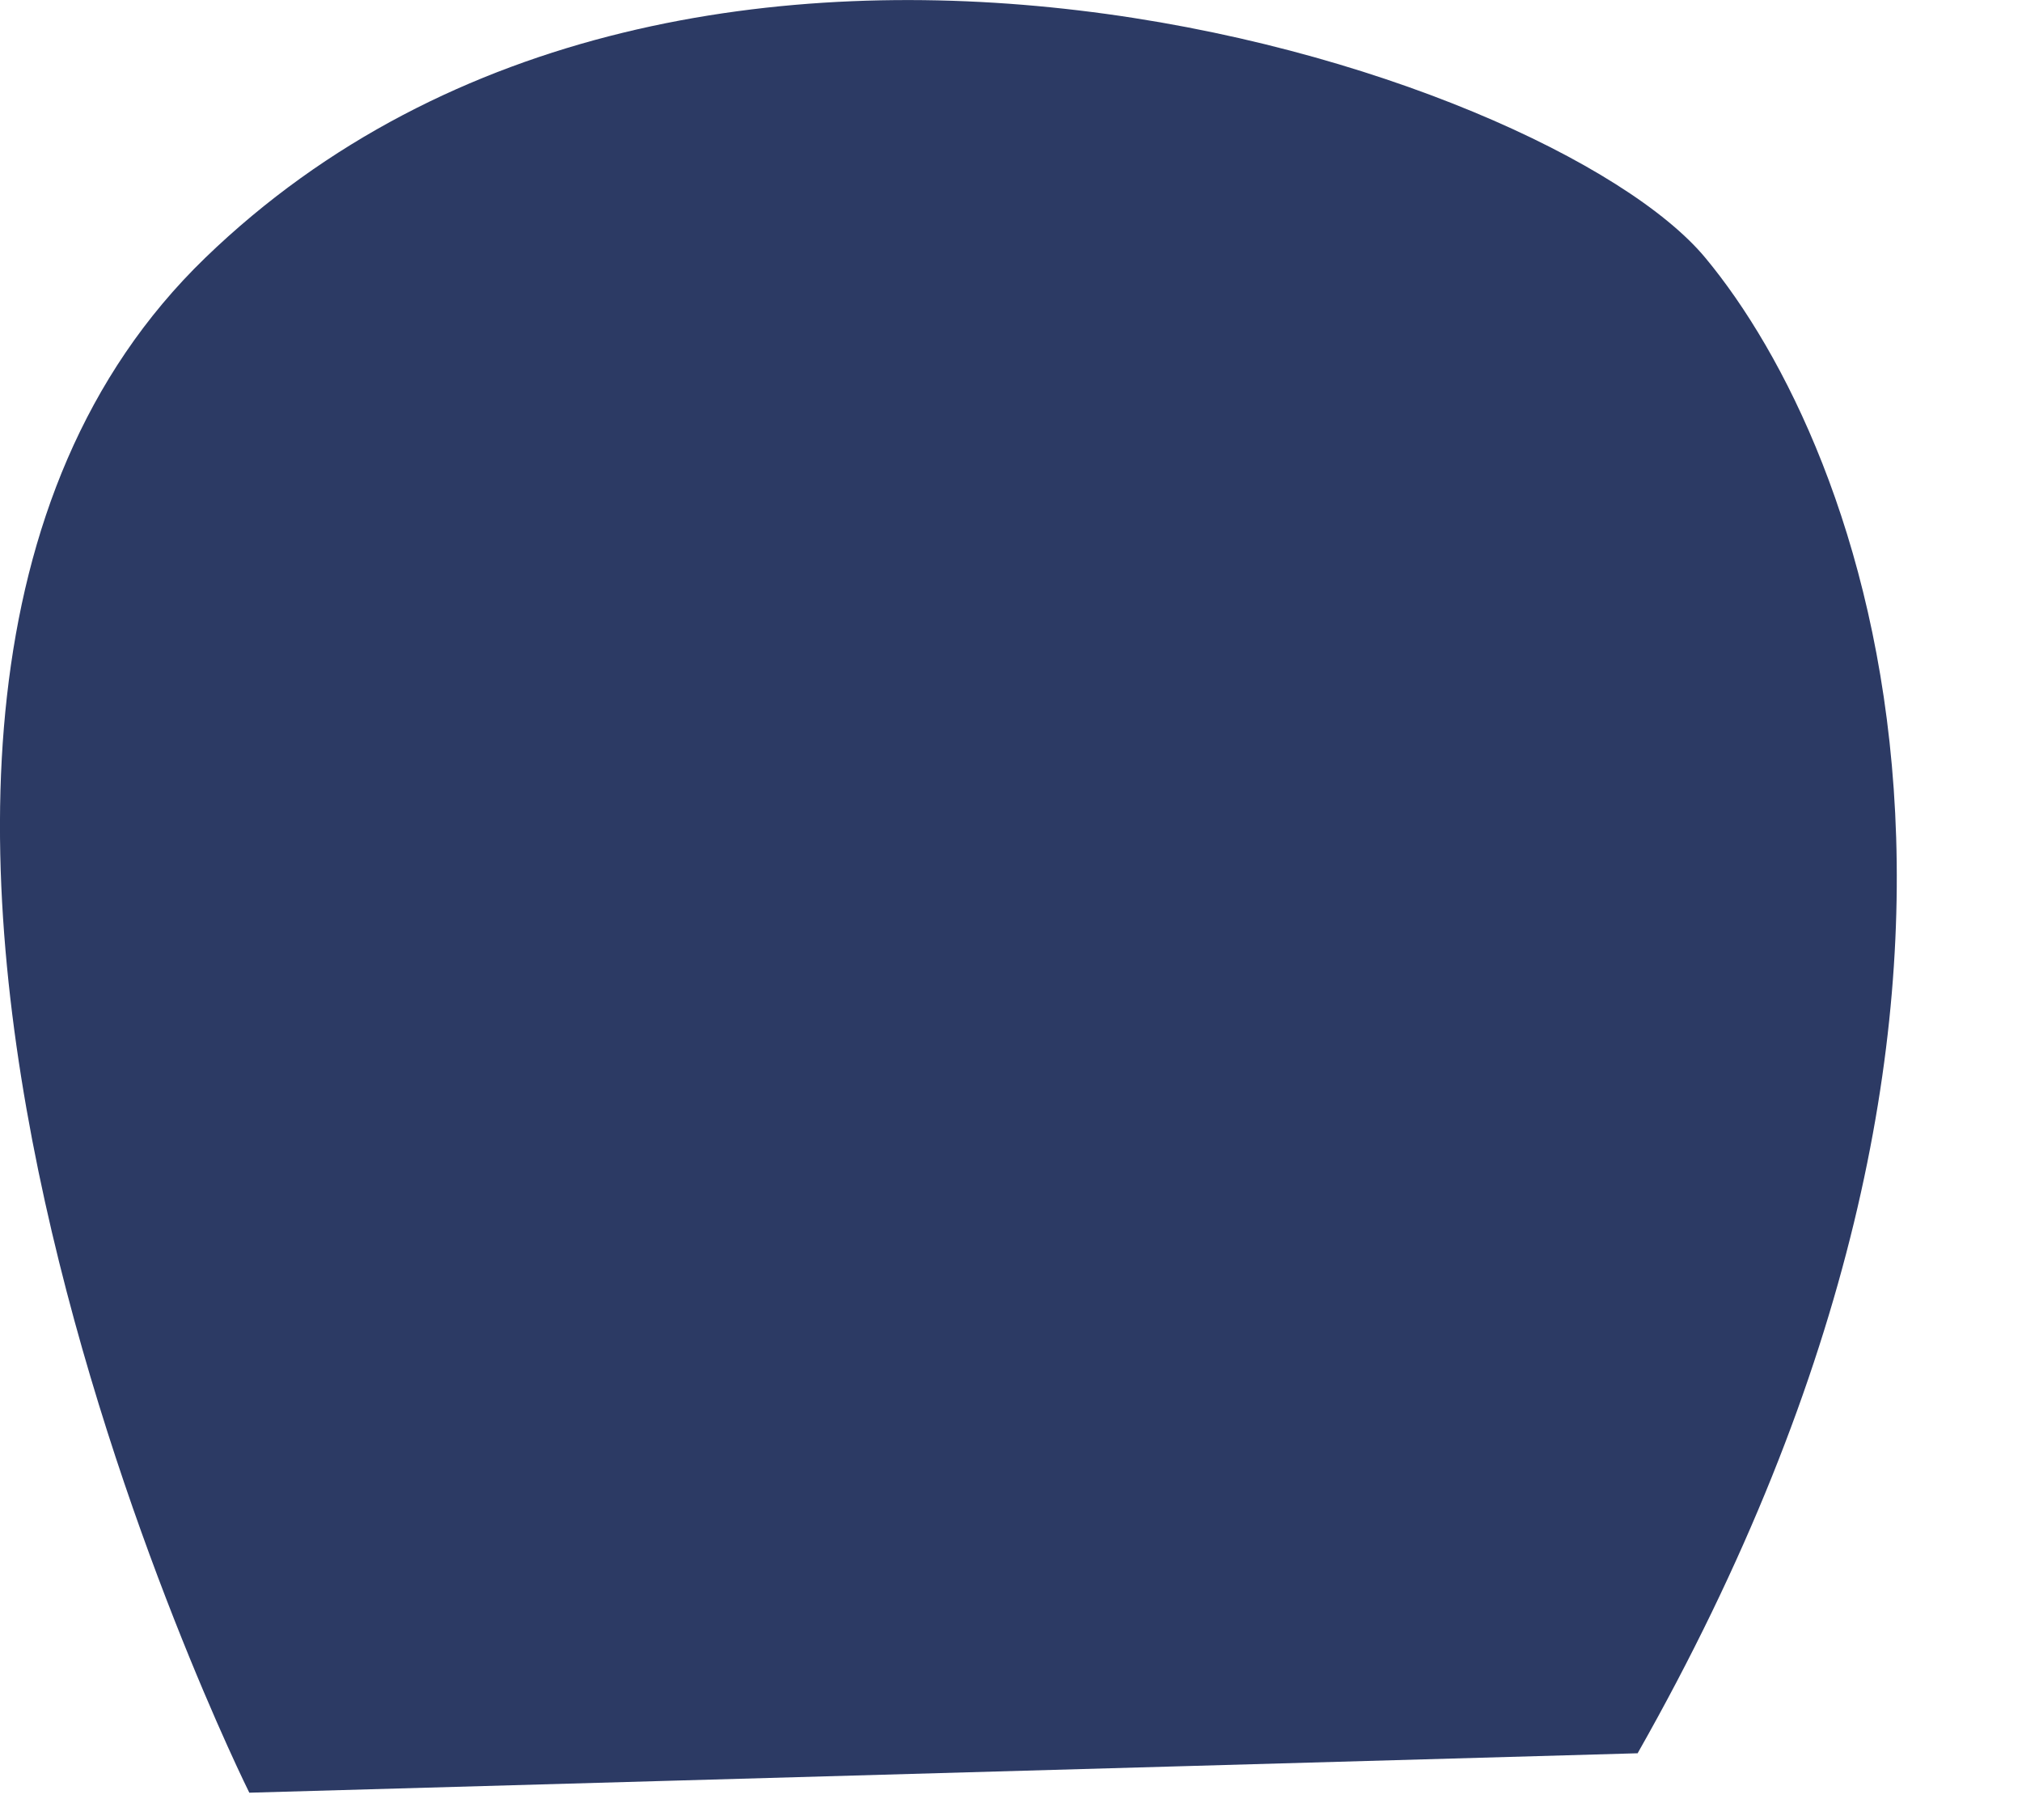
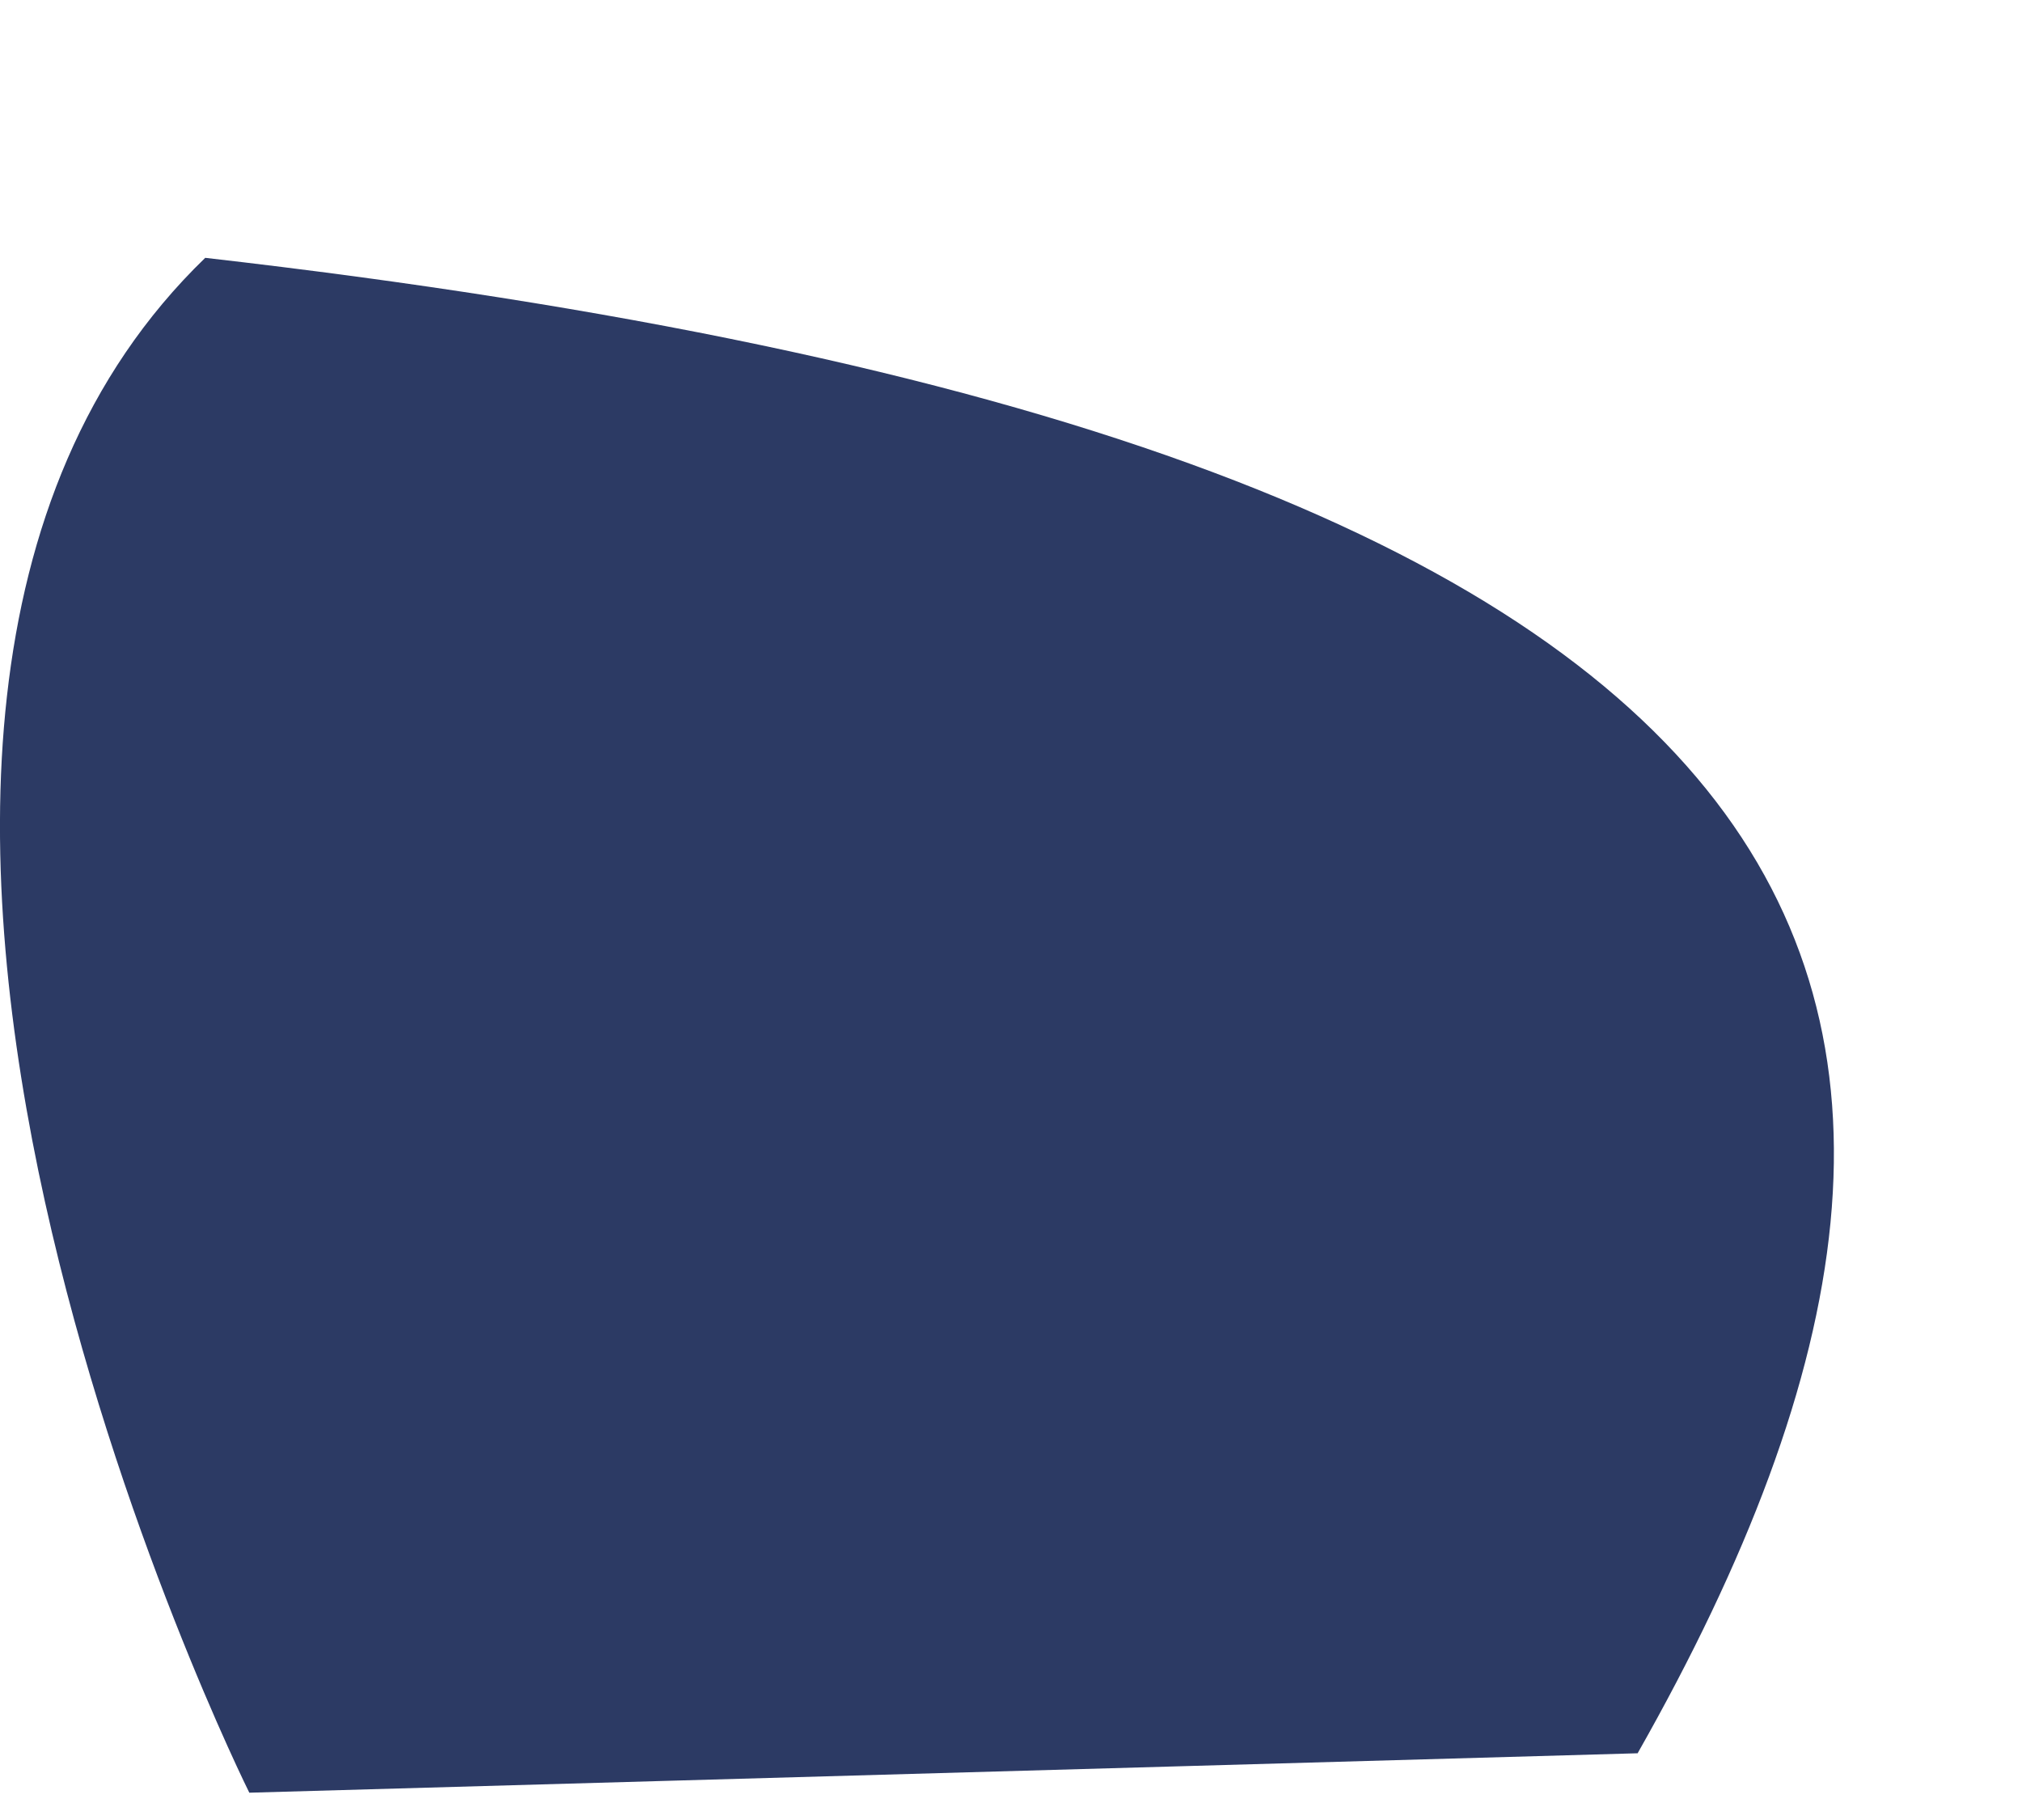
<svg xmlns="http://www.w3.org/2000/svg" fill="none" height="100%" overflow="visible" preserveAspectRatio="none" style="display: block;" viewBox="0 0 10 9" width="100%">
-   <path d="M1.233 8.865C1.233 8.865 -1.39 3.6 1.015 1.275C3.42 -1.05 7.655 0.337 8.434 1.275C9.213 2.212 10.251 4.878 8.099 8.67L1.233 8.865Z" fill="#2C3A64" id="Vector" />
+   <path d="M1.233 8.865C1.233 8.865 -1.39 3.6 1.015 1.275C9.213 2.212 10.251 4.878 8.099 8.67L1.233 8.865Z" fill="#2C3A64" id="Vector" />
</svg>